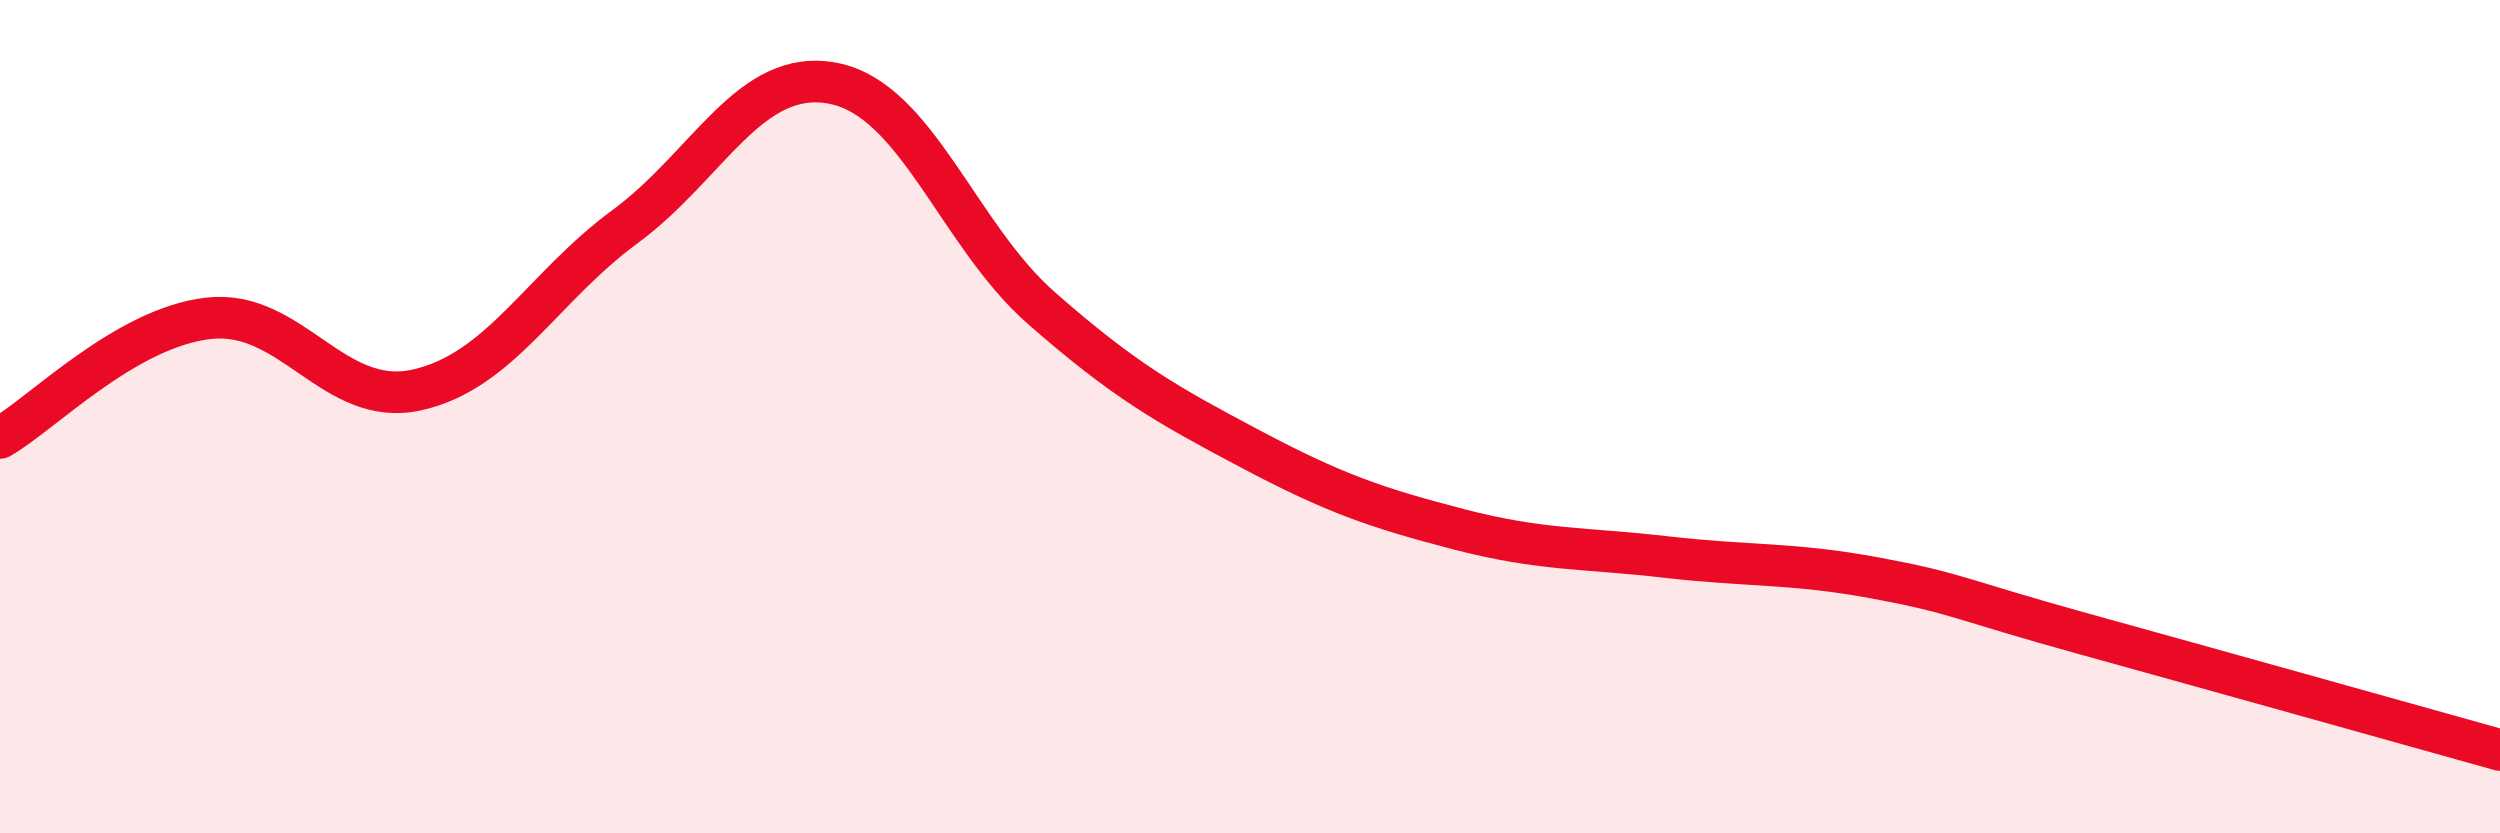
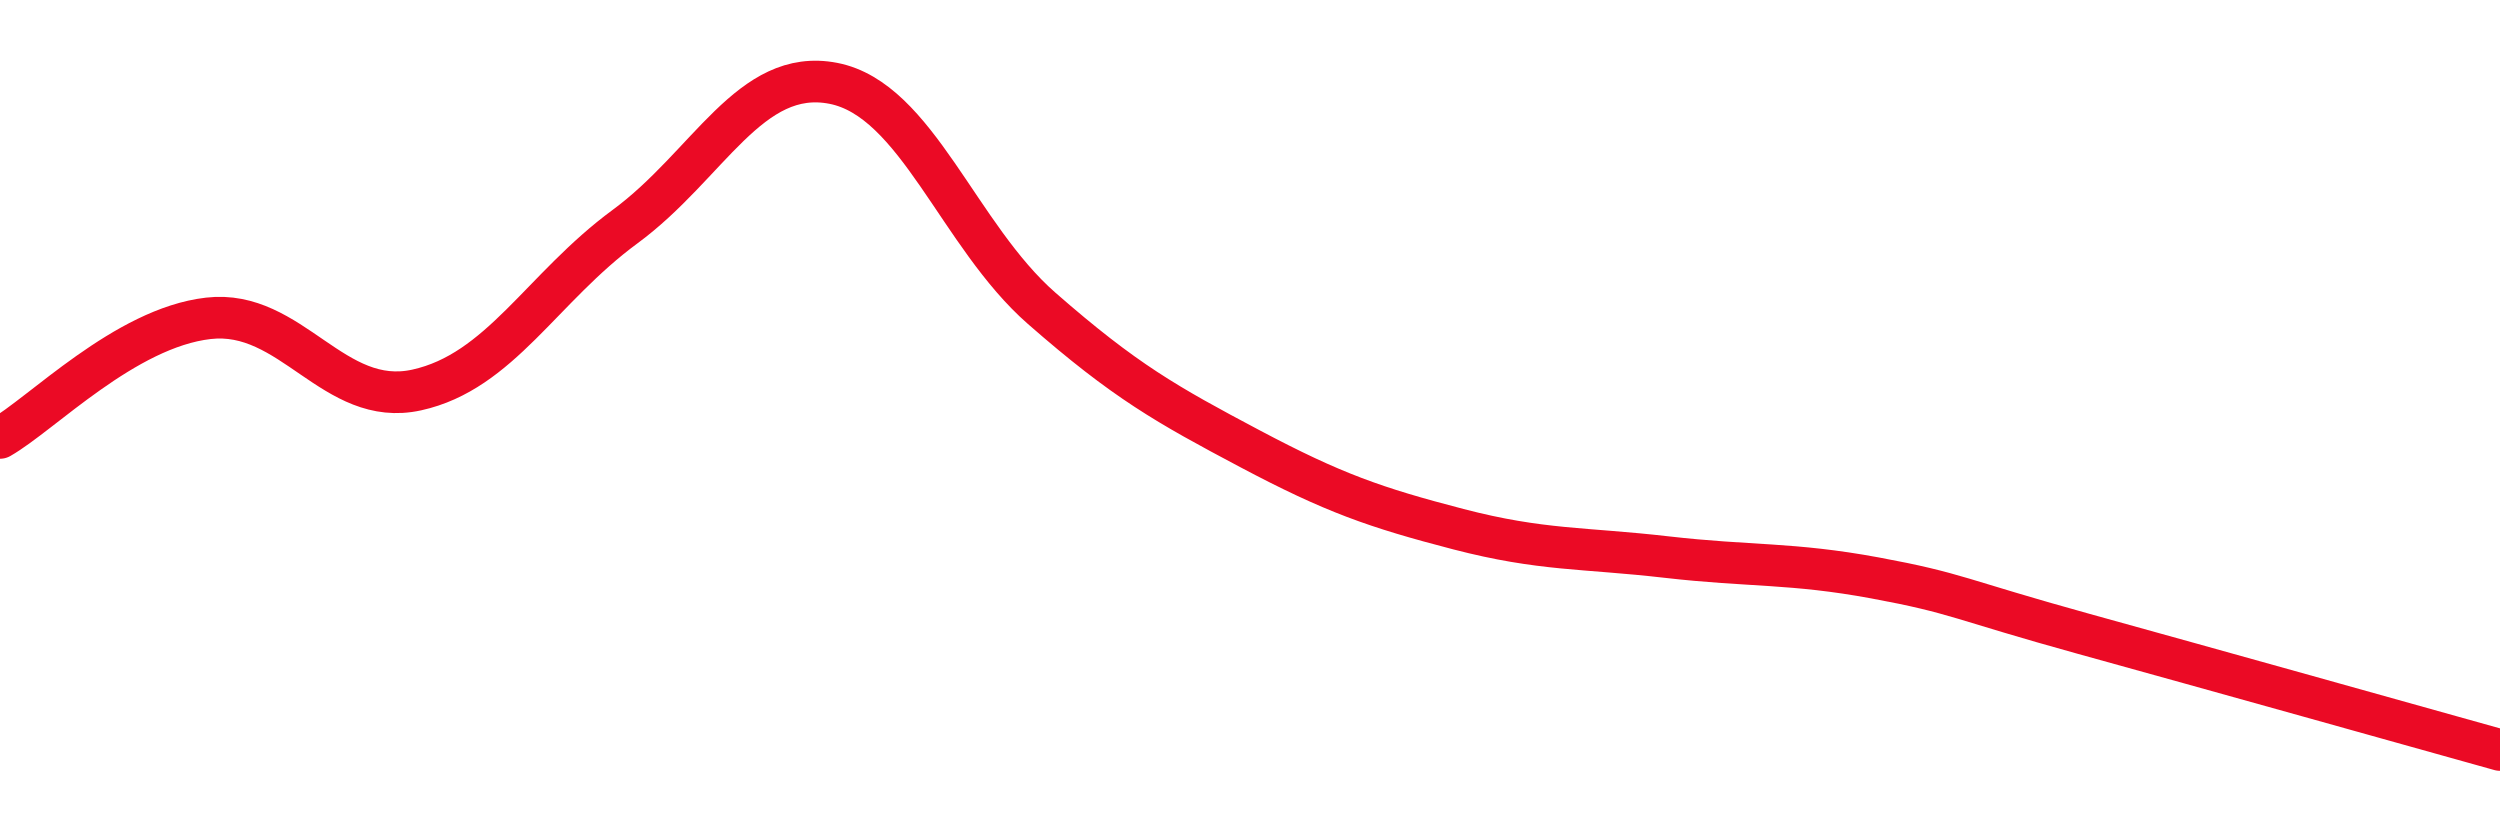
<svg xmlns="http://www.w3.org/2000/svg" width="60" height="20" viewBox="0 0 60 20">
-   <path d="M 0,10.51 C 1,9.94 3,7.87 5,7.64 C 7,7.41 8,9.8 10,9.36 C 12,8.92 13,6.91 15,5.44 C 17,3.97 18,1.61 20,2 C 22,2.39 23,5.65 25,7.4 C 27,9.15 28,9.71 30,10.77 C 32,11.83 33,12.18 35,12.7 C 37,13.22 38,13.14 40,13.37 C 42,13.6 43,13.5 45,13.87 C 47,14.24 47,14.38 50,15.21 C 53,16.04 58,17.44 60,18L60 20L0 20Z" fill="#EB0A25" opacity="0.1" stroke-linecap="round" stroke-linejoin="round" />
  <path d="M 0,10.51 C 1,9.94 3,7.87 5,7.64 C 7,7.41 8,9.8 10,9.36 C 12,8.92 13,6.91 15,5.44 C 17,3.97 18,1.61 20,2 C 22,2.39 23,5.65 25,7.4 C 27,9.15 28,9.71 30,10.77 C 32,11.83 33,12.18 35,12.7 C 37,13.22 38,13.14 40,13.37 C 42,13.6 43,13.5 45,13.87 C 47,14.24 47,14.38 50,15.21 C 53,16.04 58,17.44 60,18" stroke="#EB0A25" stroke-width="1" fill="none" stroke-linecap="round" stroke-linejoin="round" />
</svg>